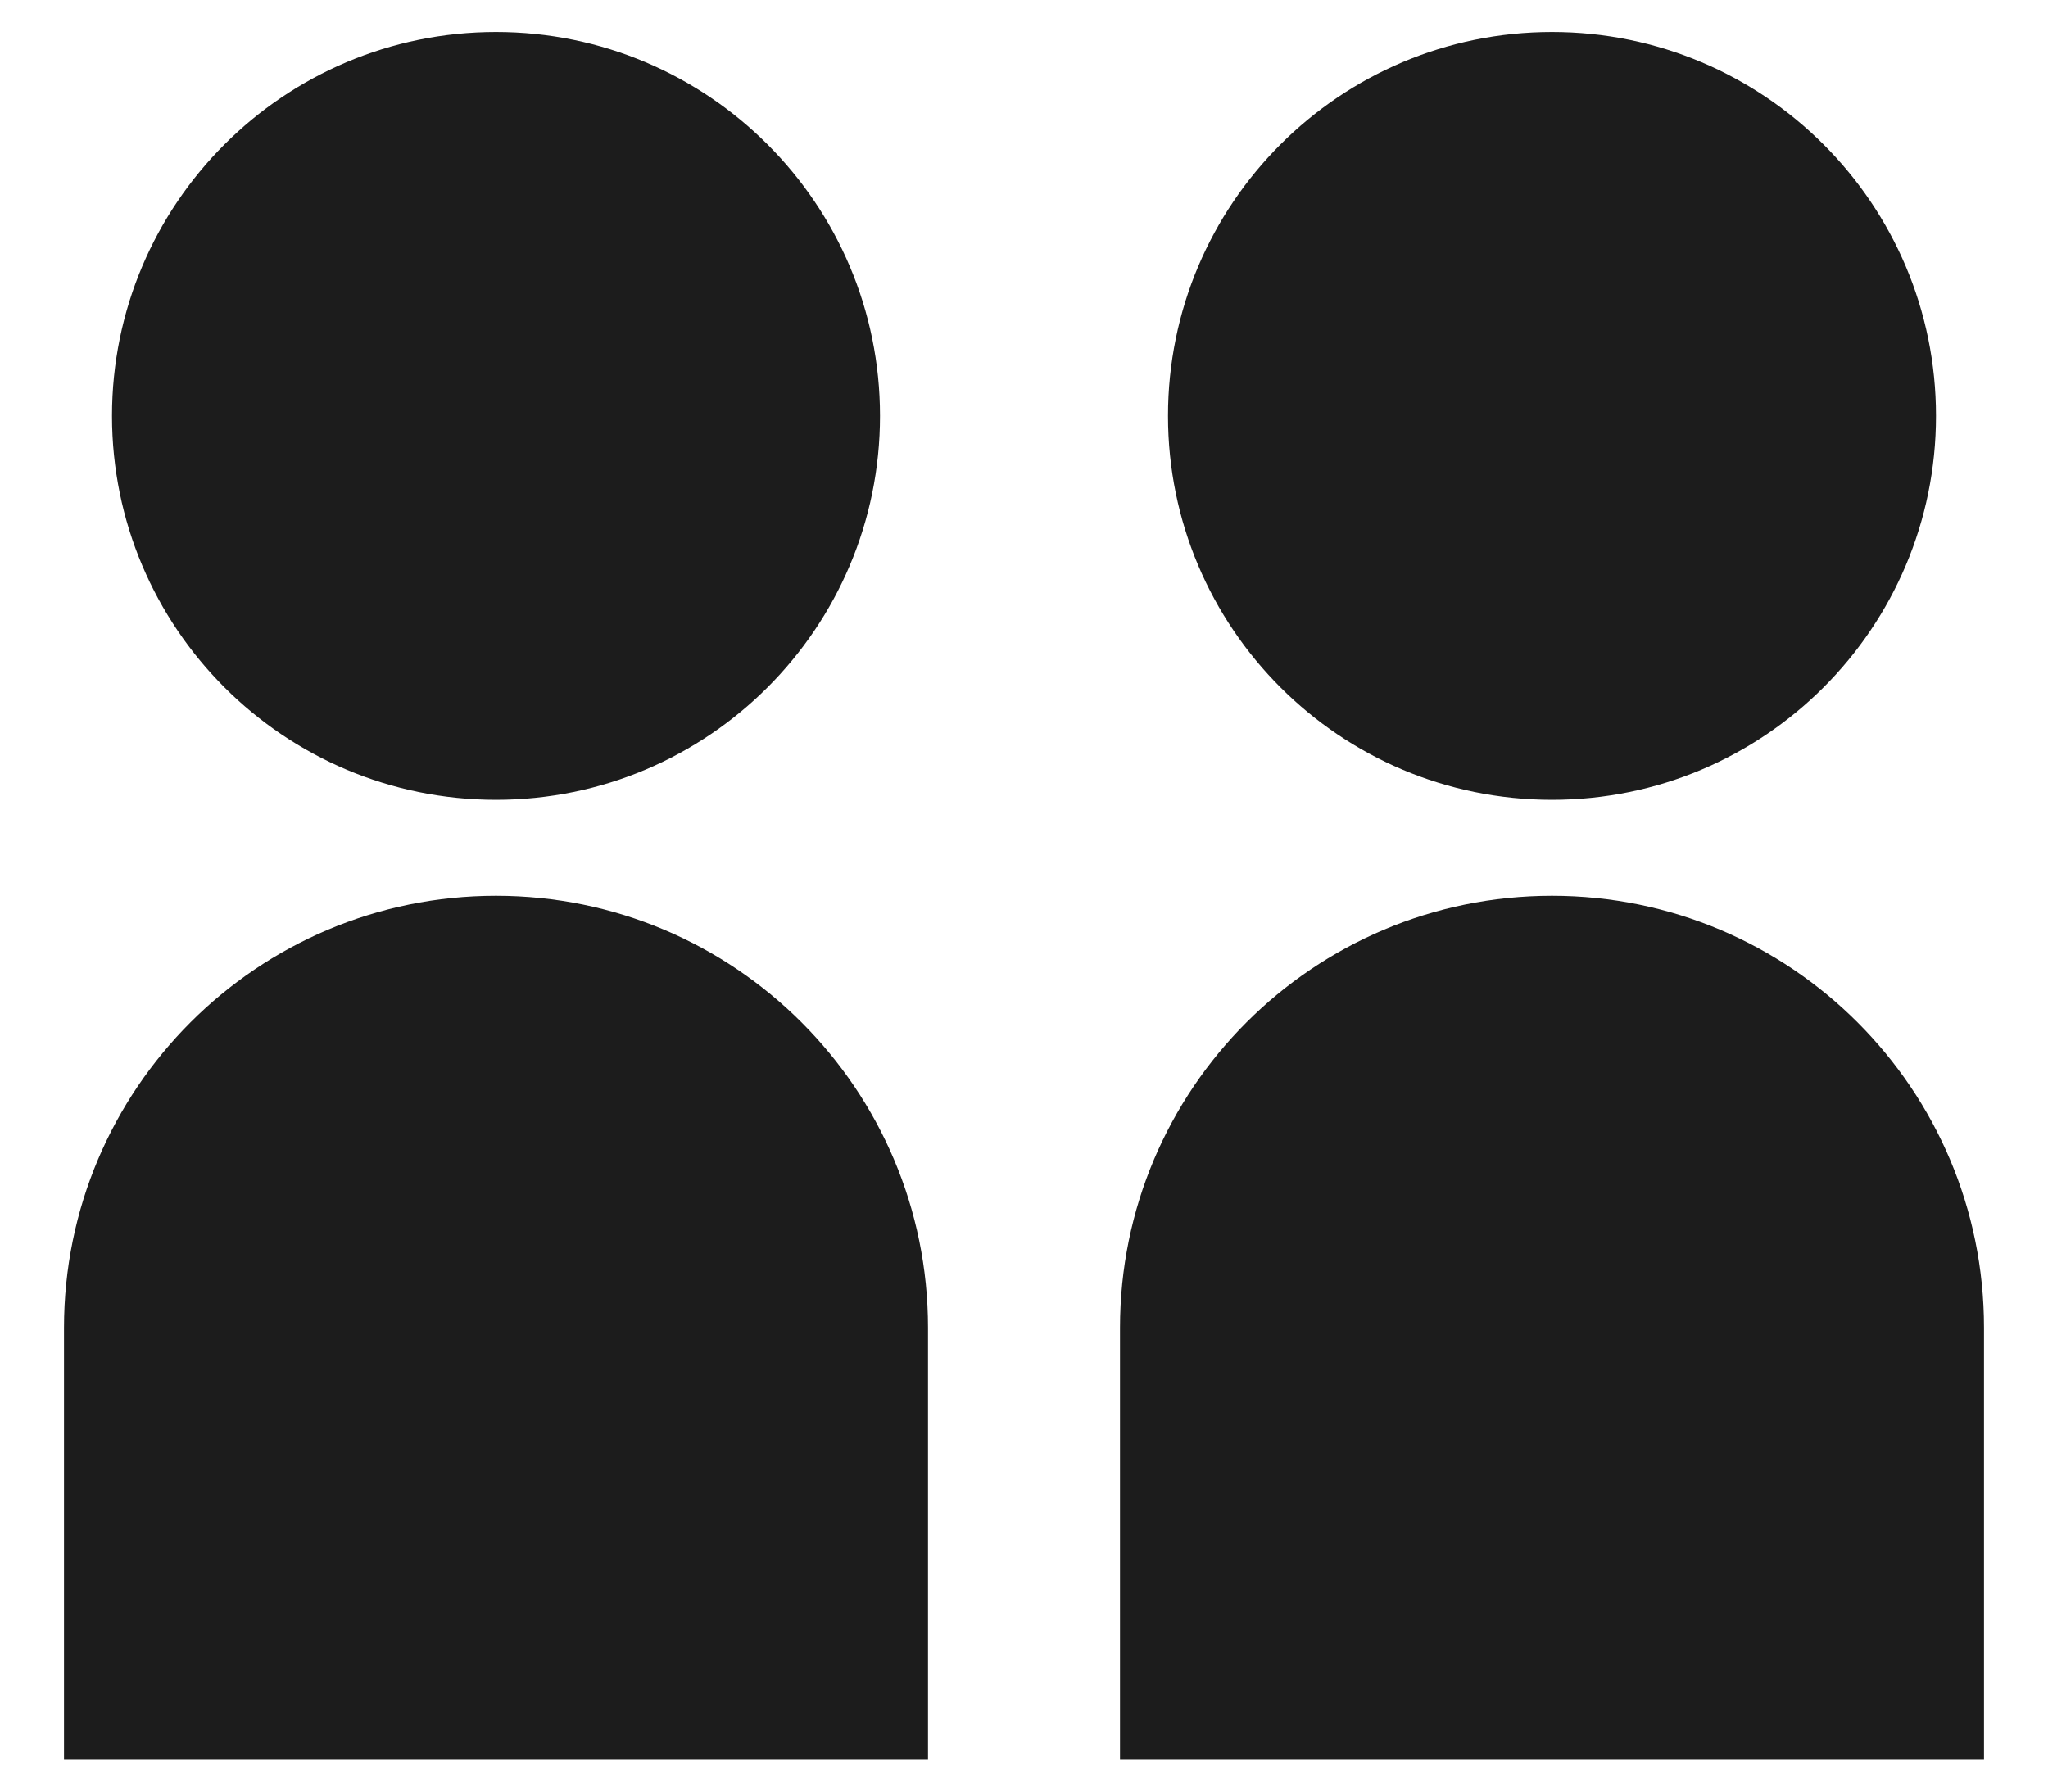
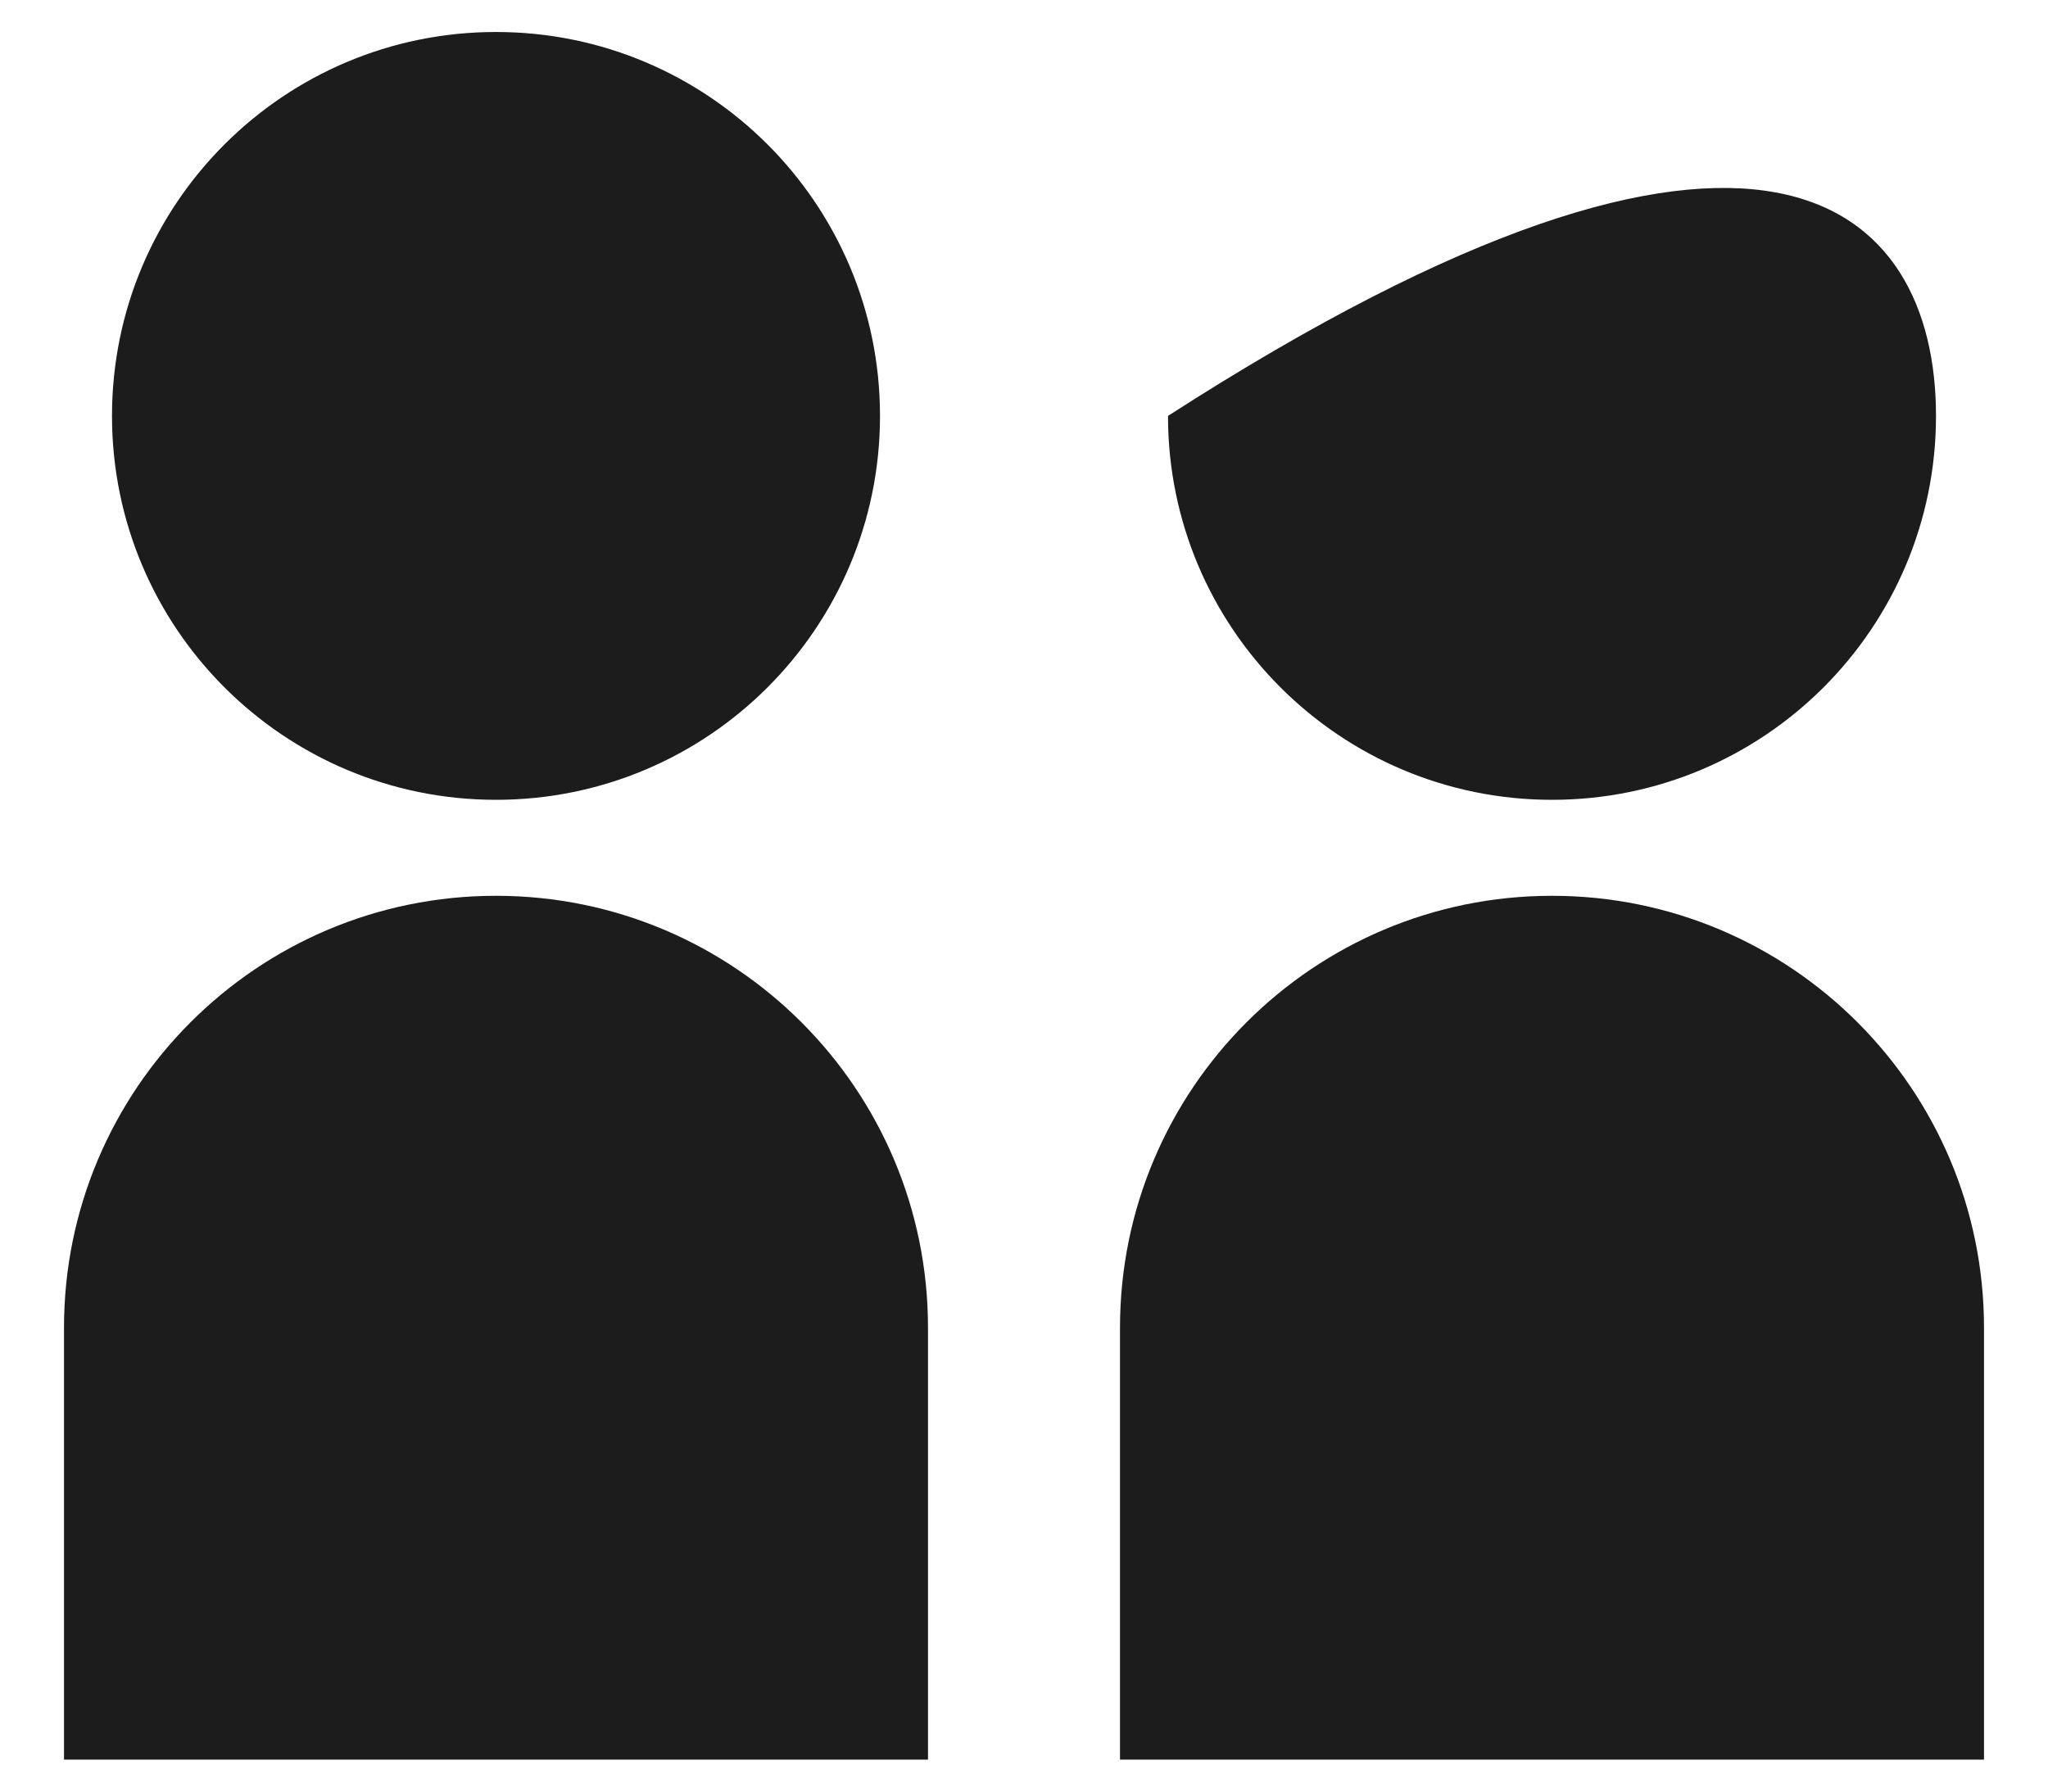
<svg xmlns="http://www.w3.org/2000/svg" width="16" height="14" viewBox="0 0 16 14" fill="none">
-   <path d="M0.875 3.25C0.875 4.907 2.218 6.25 3.875 6.25C5.532 6.25 6.875 4.907 6.875 3.25C6.875 1.593 5.532 0.25 3.875 0.25C2.218 0.25 0.875 1.593 0.875 3.25ZM0.5 13.75V10.375C0.5 8.511 2.011 7 3.875 7C5.739 7 7.25 8.511 7.25 10.375V13.75H0.5ZM12.125 6.25C10.468 6.25 9.125 4.907 9.125 3.25C9.125 1.593 10.468 0.25 12.125 0.25C13.782 0.25 15.125 1.593 15.125 3.25C15.125 4.907 13.782 6.25 12.125 6.25ZM8.75 13.75V10.375C8.75 8.511 10.261 7 12.125 7C13.989 7 15.5 8.511 15.5 10.375V13.75H8.75Z" fill="#1C1C1C" />
+   <path d="M0.875 3.25C0.875 4.907 2.218 6.25 3.875 6.25C5.532 6.25 6.875 4.907 6.875 3.25C6.875 1.593 5.532 0.25 3.875 0.25C2.218 0.25 0.875 1.593 0.875 3.25ZM0.5 13.75V10.375C0.5 8.511 2.011 7 3.875 7C5.739 7 7.25 8.511 7.25 10.375V13.75H0.5ZM12.125 6.25C10.468 6.25 9.125 4.907 9.125 3.25C13.782 0.25 15.125 1.593 15.125 3.25C15.125 4.907 13.782 6.25 12.125 6.25ZM8.75 13.75V10.375C8.75 8.511 10.261 7 12.125 7C13.989 7 15.5 8.511 15.5 10.375V13.75H8.75Z" fill="#1C1C1C" />
</svg>